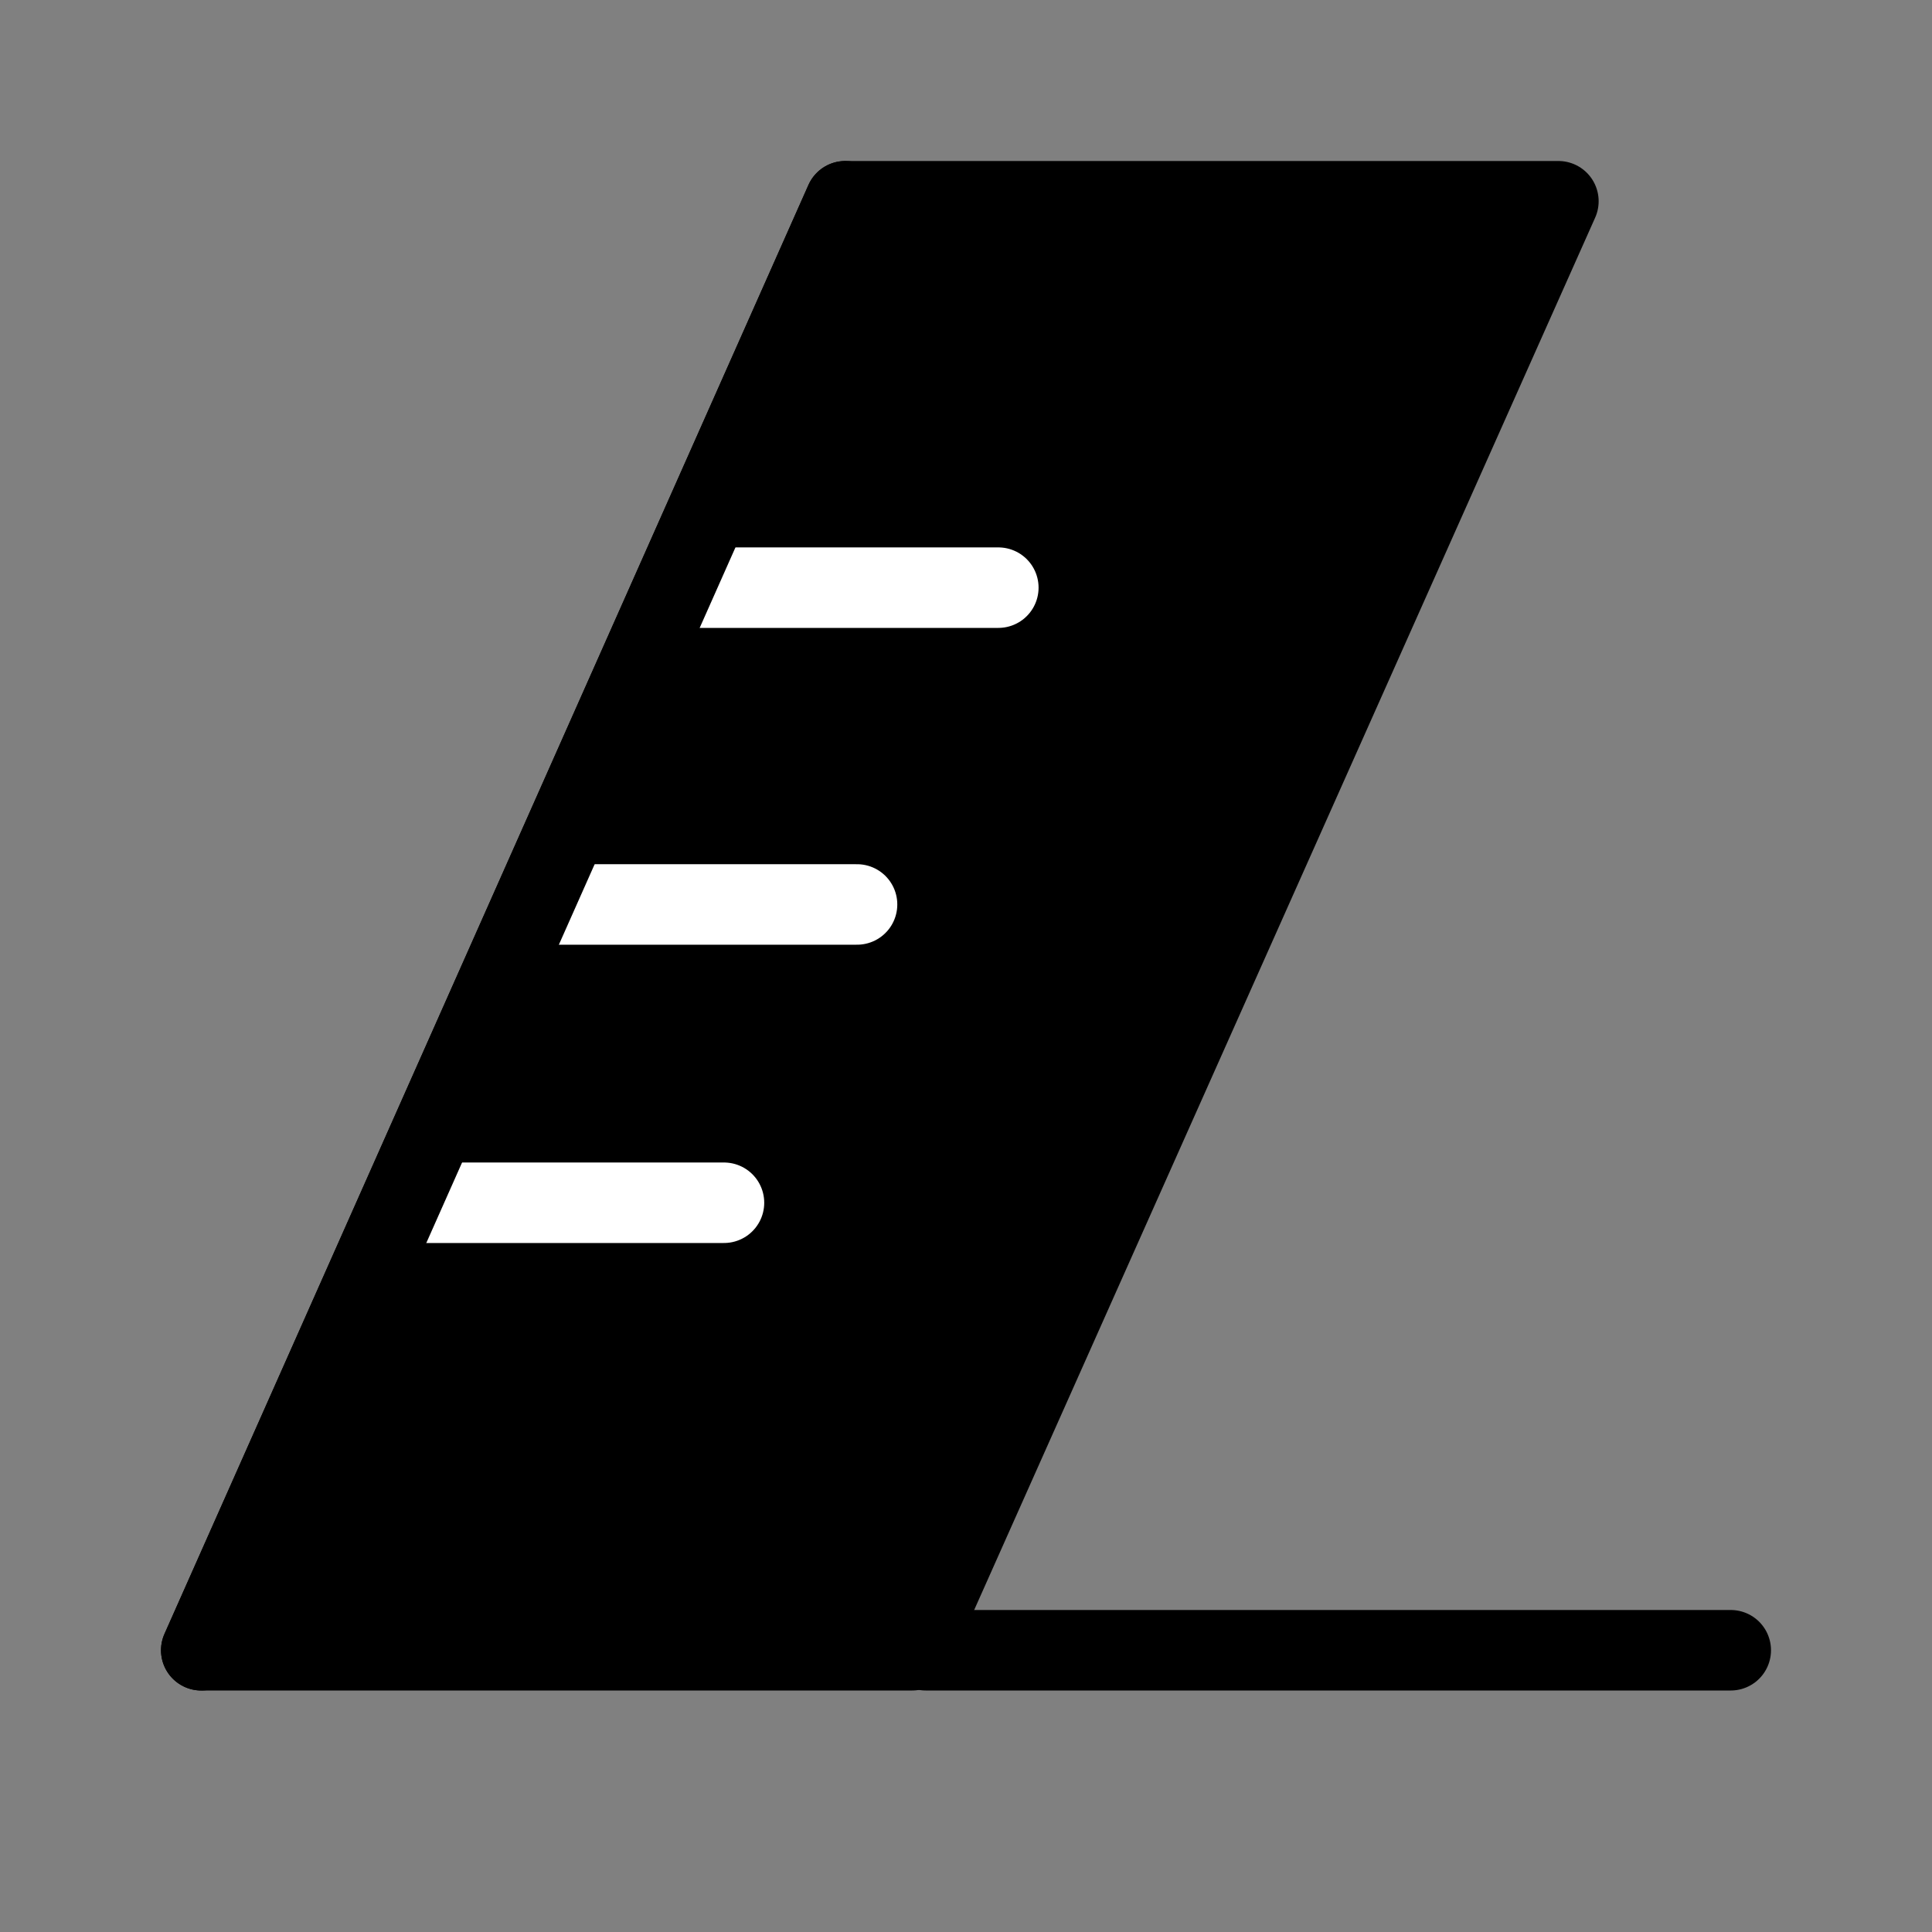
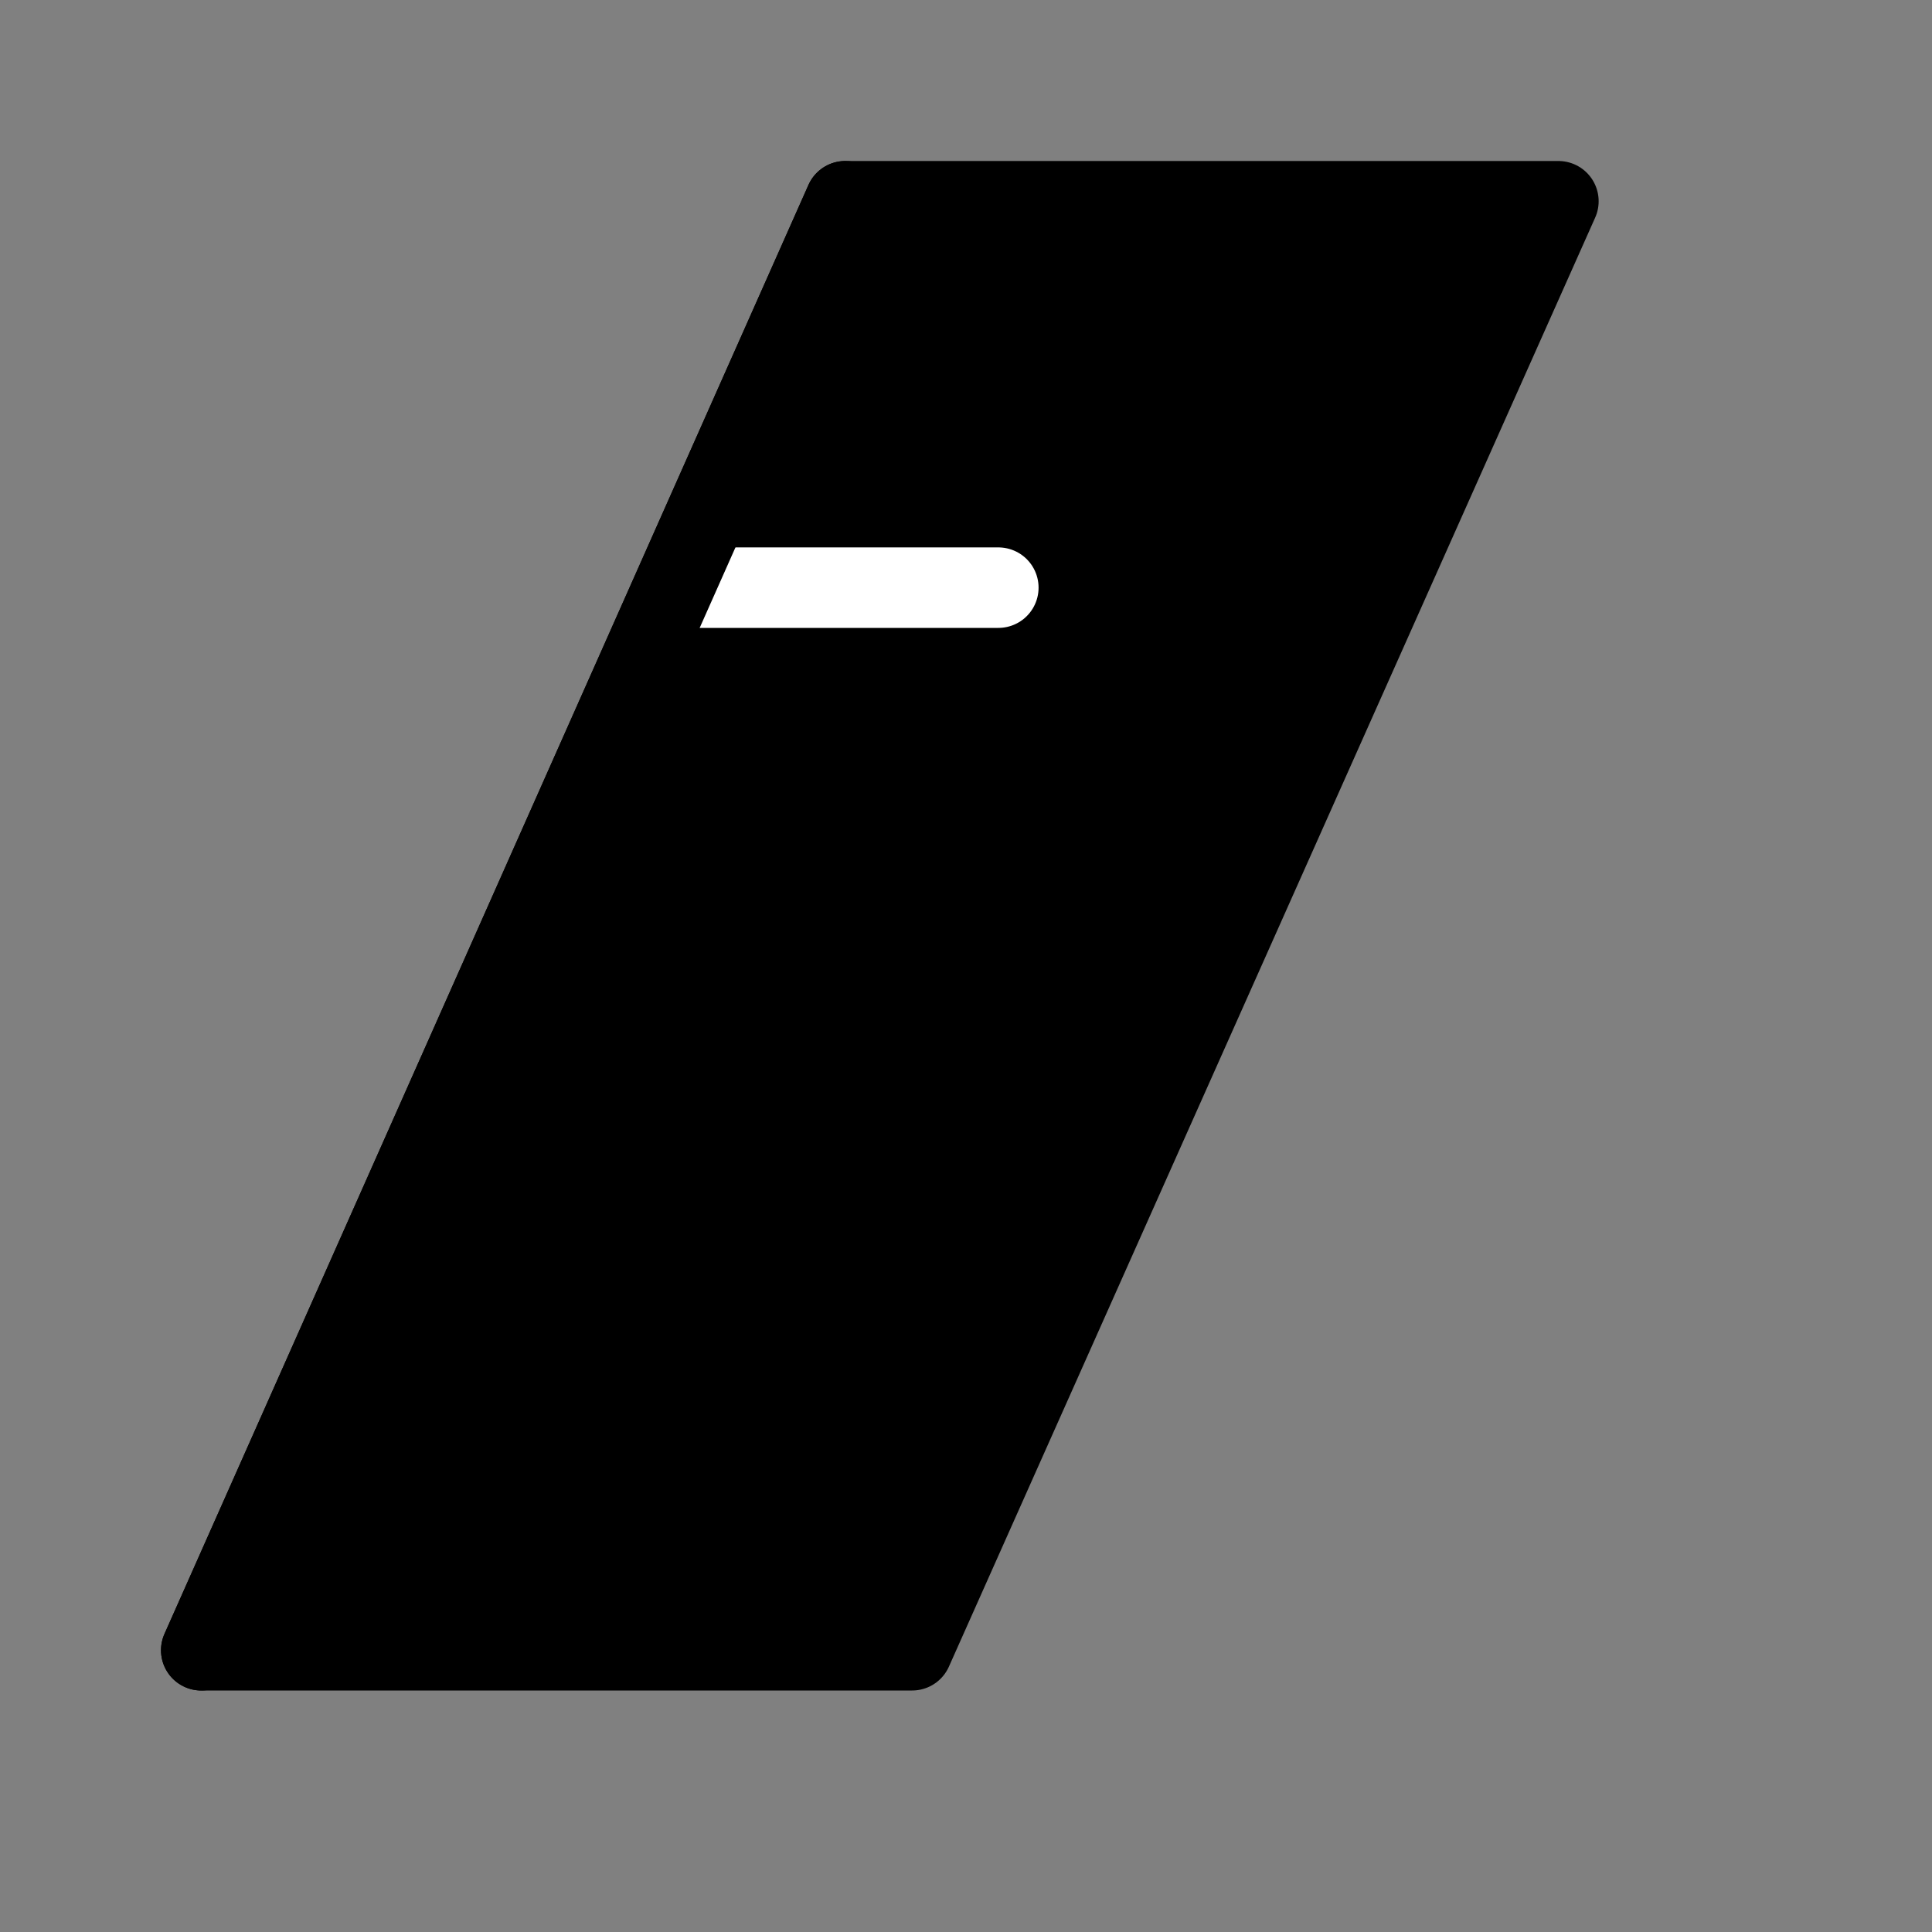
<svg xmlns="http://www.w3.org/2000/svg" viewBox="0 0 48 48" fill="none">
  <rect x="0" y="0" width="48" height="48" fill="#808080" stroke="none" />
-   <path d="M43 41H23" stroke="currentColor" stroke-width="2" stroke-linecap="round" stroke-linejoin="round" />
  <path d="M38.718 5H21L5 41H22.662L38.718 5Z" fill="currentColor" stroke="currentColor" stroke-width="2" stroke-linecap="round" stroke-linejoin="round" />
-   <path d="M9.959 29.882H17.987" stroke="#fff" stroke-width="2" stroke-linecap="round" stroke-linejoin="round" />
-   <path d="M13.265 22.471H21.293" stroke="#fff" stroke-width="2" stroke-linecap="round" stroke-linejoin="round" />
  <path d="M16.774 14.6H24.803" stroke="#fff" stroke-width="2" stroke-linecap="round" stroke-linejoin="round" />
  <path d="M21 5L5 41" stroke="currentColor" stroke-width="2" stroke-linecap="round" />
</svg>